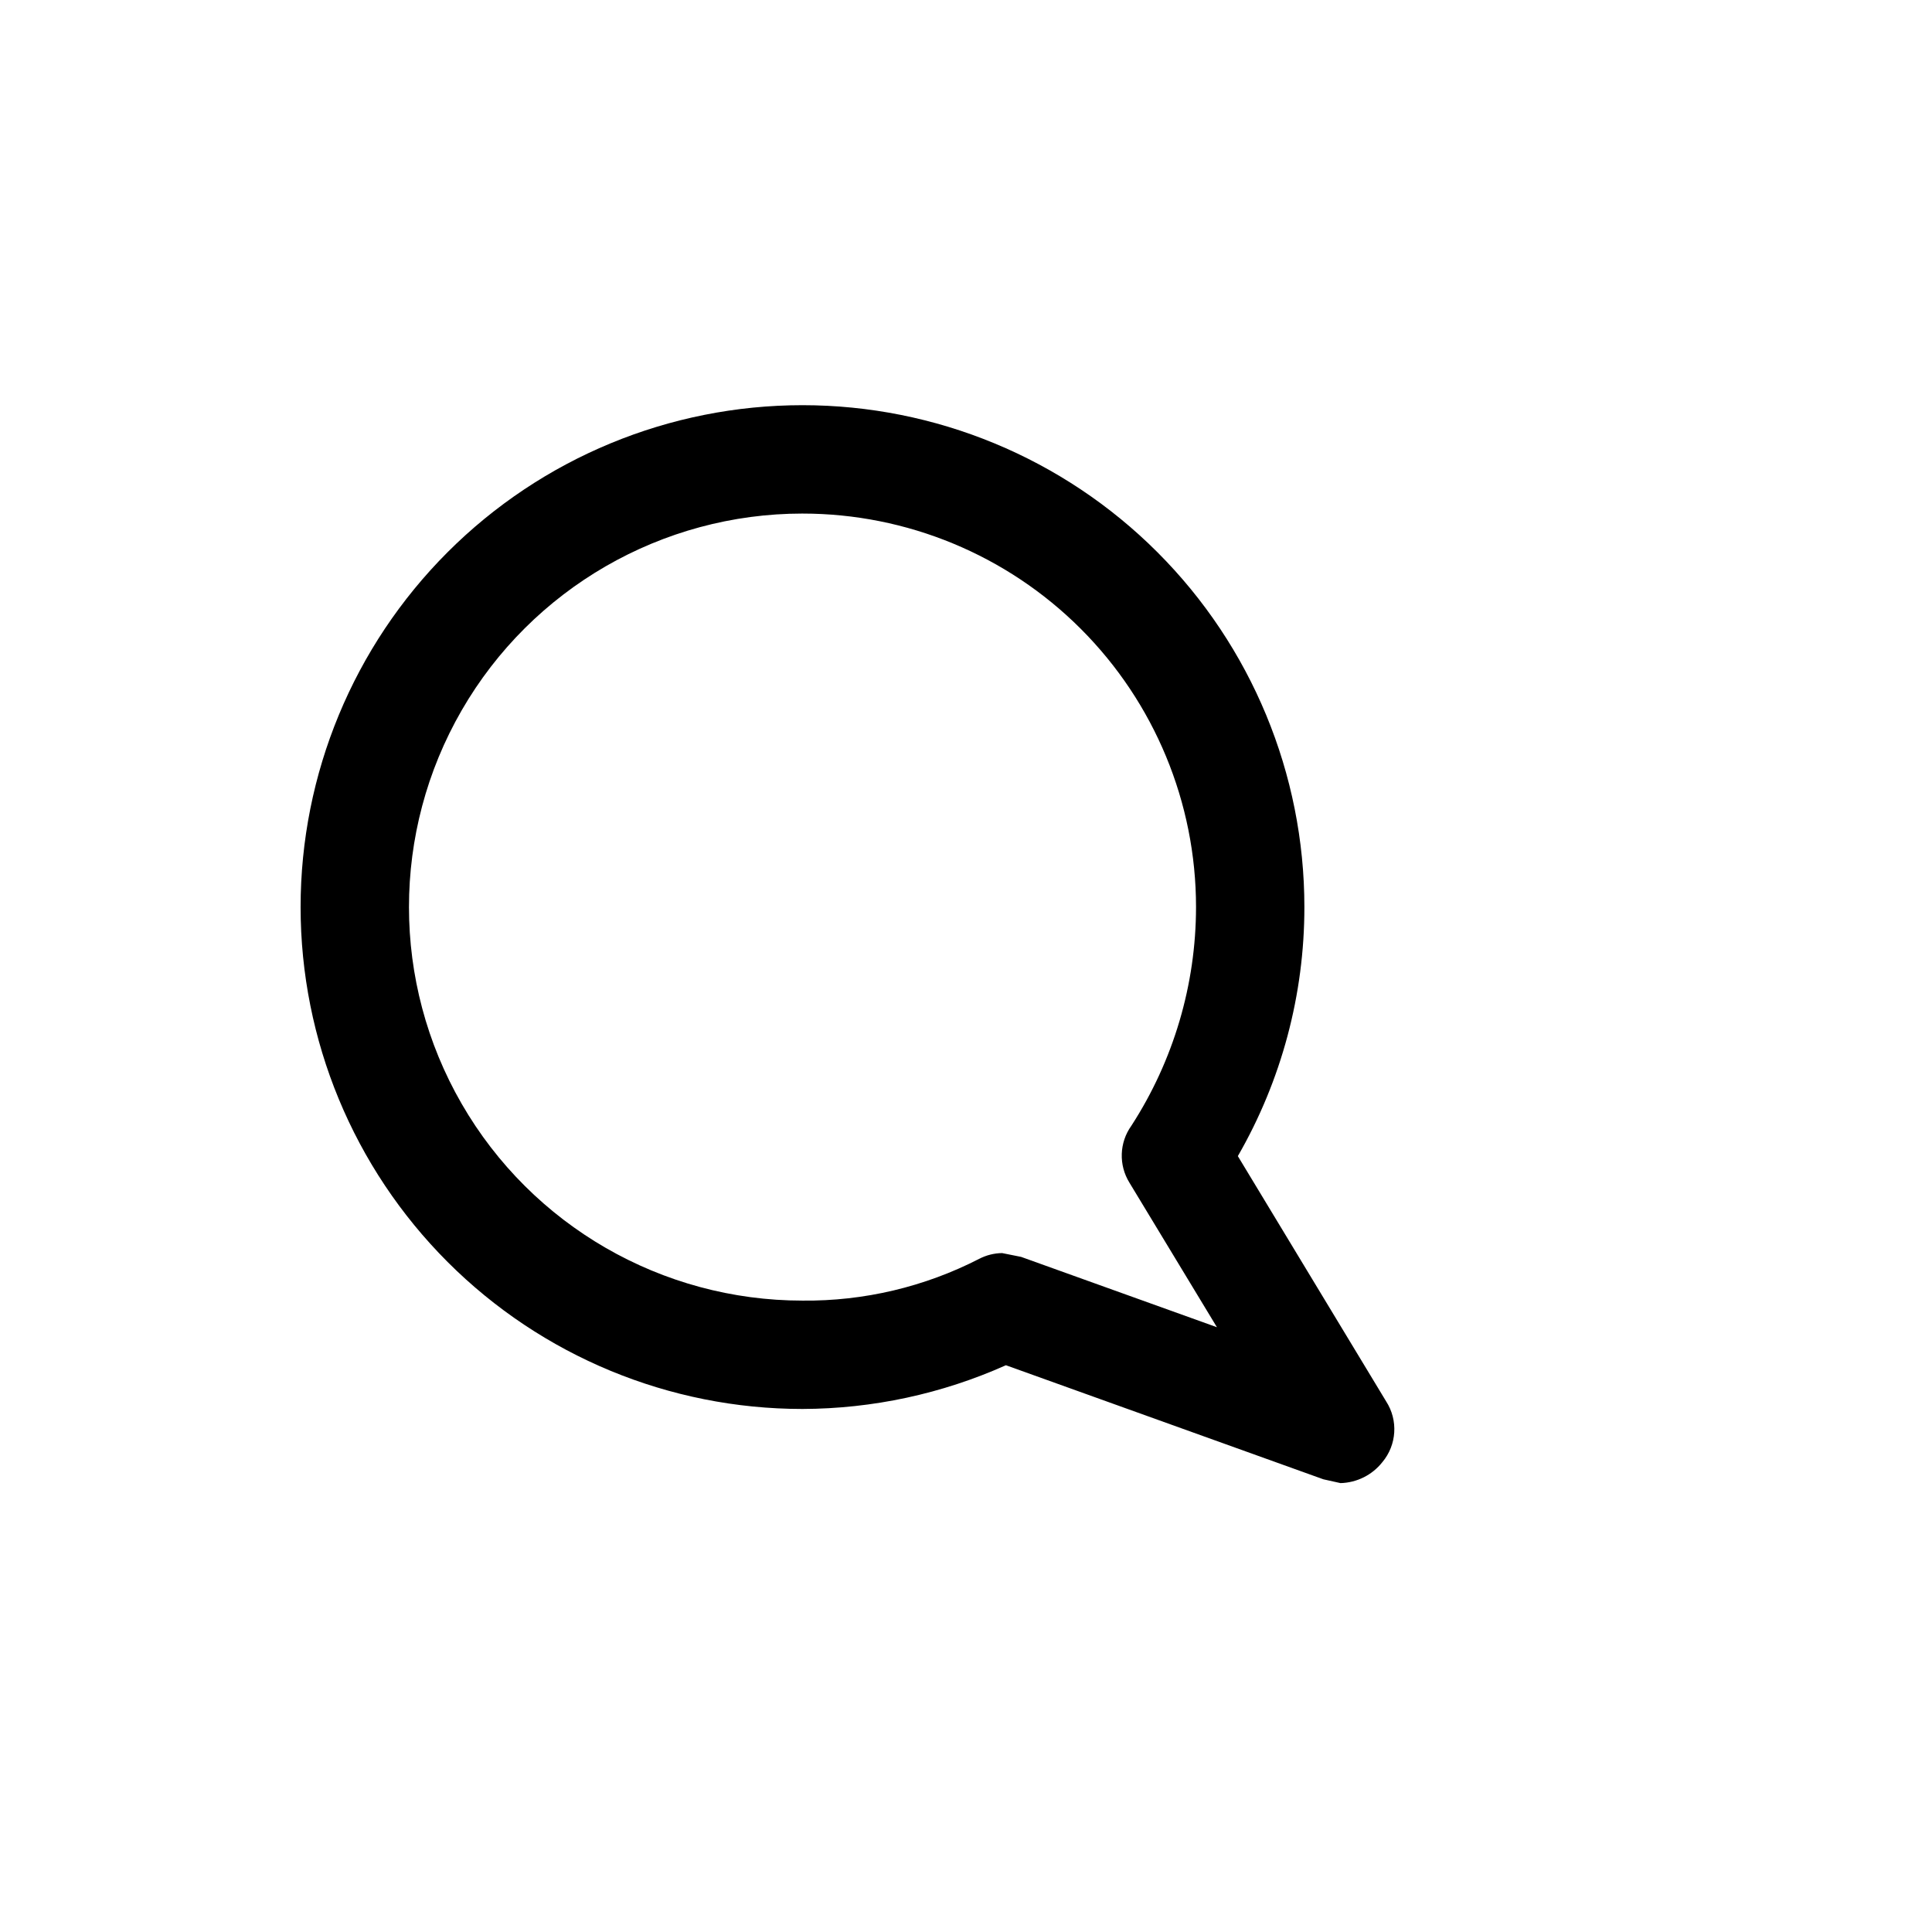
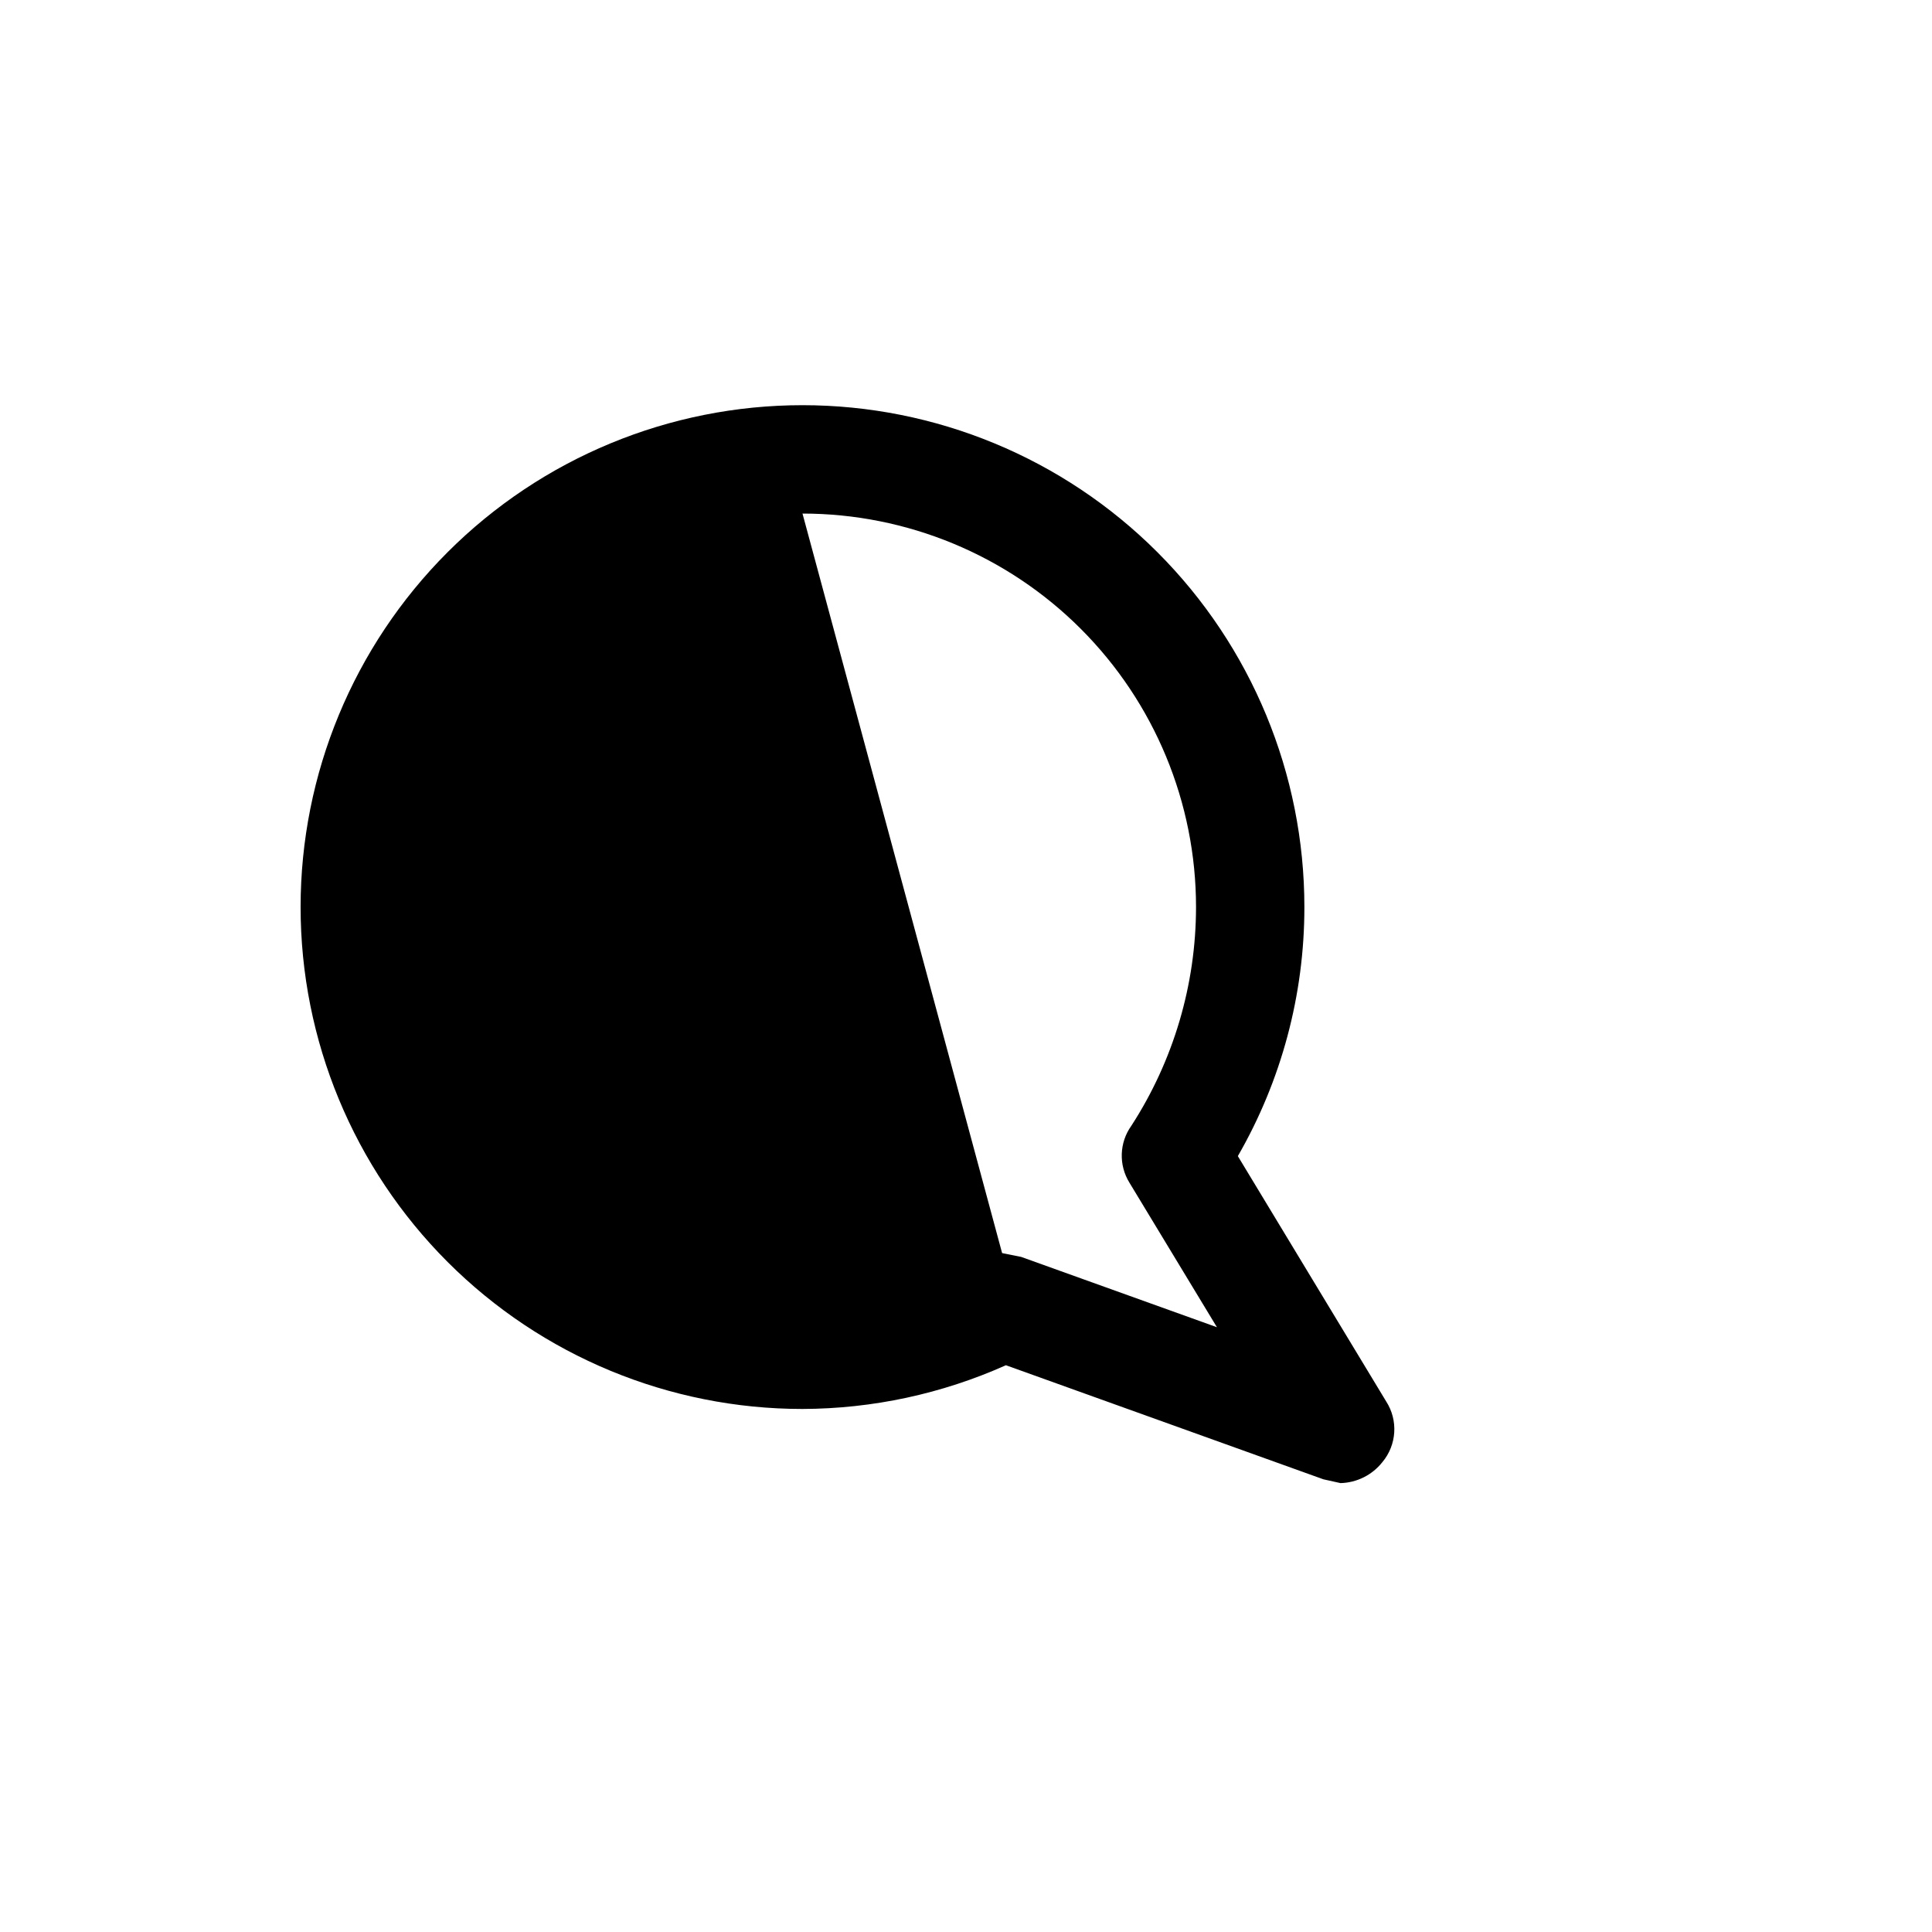
<svg xmlns="http://www.w3.org/2000/svg" fill="#000000" width="800px" height="800px" version="1.1" viewBox="144 144 512 512">
-   <path d="m356.67 517.39c18.582-0.055 36.945-4.004 53.906-11.59l84.137 30.23 4.535 1.008c4.332-0.113 8.395-2.141 11.082-5.543 3.836-4.57 4.246-11.109 1.008-16.121l-39.297-64.992c11.566-20.07 17.648-42.832 17.633-66 0-35.273-14.012-69.105-38.957-94.047-24.941-24.945-58.773-38.957-94.047-38.957-35.277 0-69.105 14.012-94.051 38.957-24.941 24.941-38.957 58.773-38.957 94.047 0 35.277 14.016 69.105 38.957 94.051 24.945 24.945 58.773 38.957 94.051 38.957zm0-237.29c27.656 0 54.184 10.984 73.742 30.543 19.559 19.559 30.547 46.086 30.547 73.742-0.016 20.559-5.965 40.68-17.133 57.941-3.211 4.469-3.406 10.438-0.504 15.113l23.176 38.289-51.891-18.641-5.039-1.008c-2.106 0.027-4.176 0.547-6.047 1.512-14.484 7.445-30.566 11.25-46.852 11.082-37.258 0-71.688-19.875-90.316-52.145-18.629-32.266-18.629-72.02 0-104.29 18.629-32.266 53.059-52.141 90.316-52.141z" />
+   <path d="m356.67 517.39c18.582-0.055 36.945-4.004 53.906-11.59l84.137 30.23 4.535 1.008c4.332-0.113 8.395-2.141 11.082-5.543 3.836-4.57 4.246-11.109 1.008-16.121l-39.297-64.992c11.566-20.07 17.648-42.832 17.633-66 0-35.273-14.012-69.105-38.957-94.047-24.941-24.945-58.773-38.957-94.047-38.957-35.277 0-69.105 14.012-94.051 38.957-24.941 24.941-38.957 58.773-38.957 94.047 0 35.277 14.016 69.105 38.957 94.051 24.945 24.945 58.773 38.957 94.051 38.957zm0-237.29c27.656 0 54.184 10.984 73.742 30.543 19.559 19.559 30.547 46.086 30.547 73.742-0.016 20.559-5.965 40.68-17.133 57.941-3.211 4.469-3.406 10.438-0.504 15.113l23.176 38.289-51.891-18.641-5.039-1.008z" />
</svg>